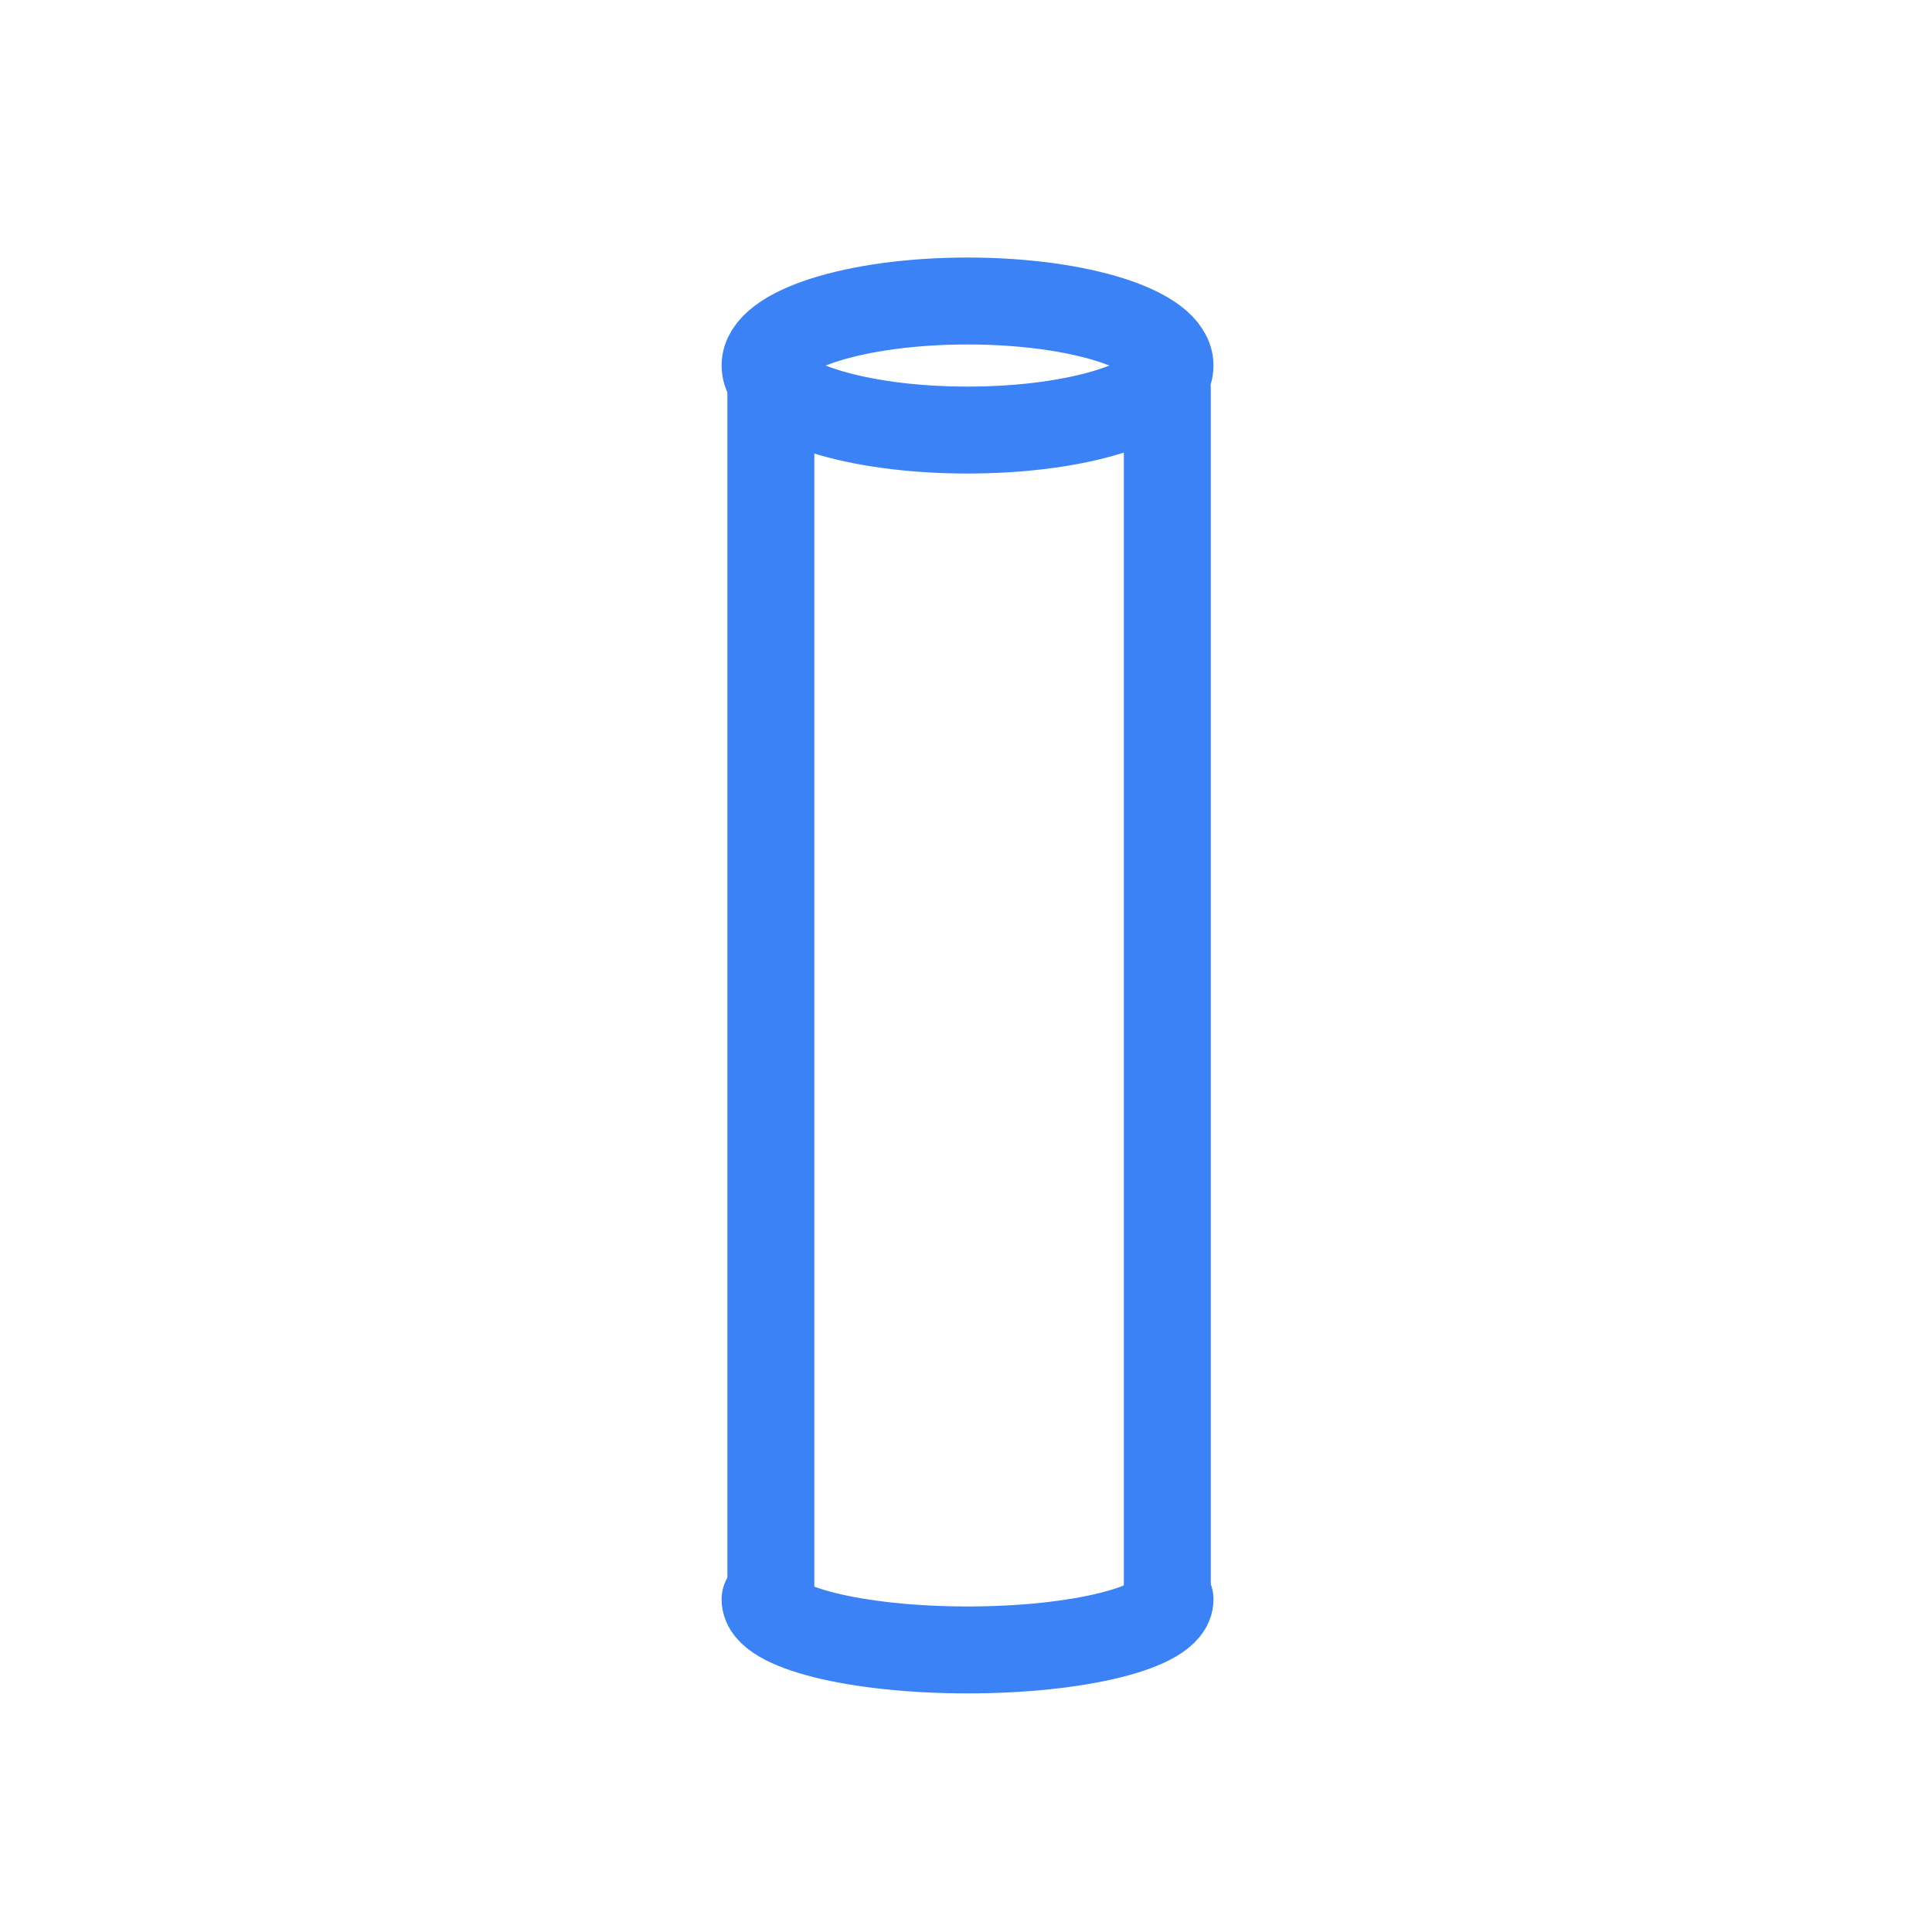
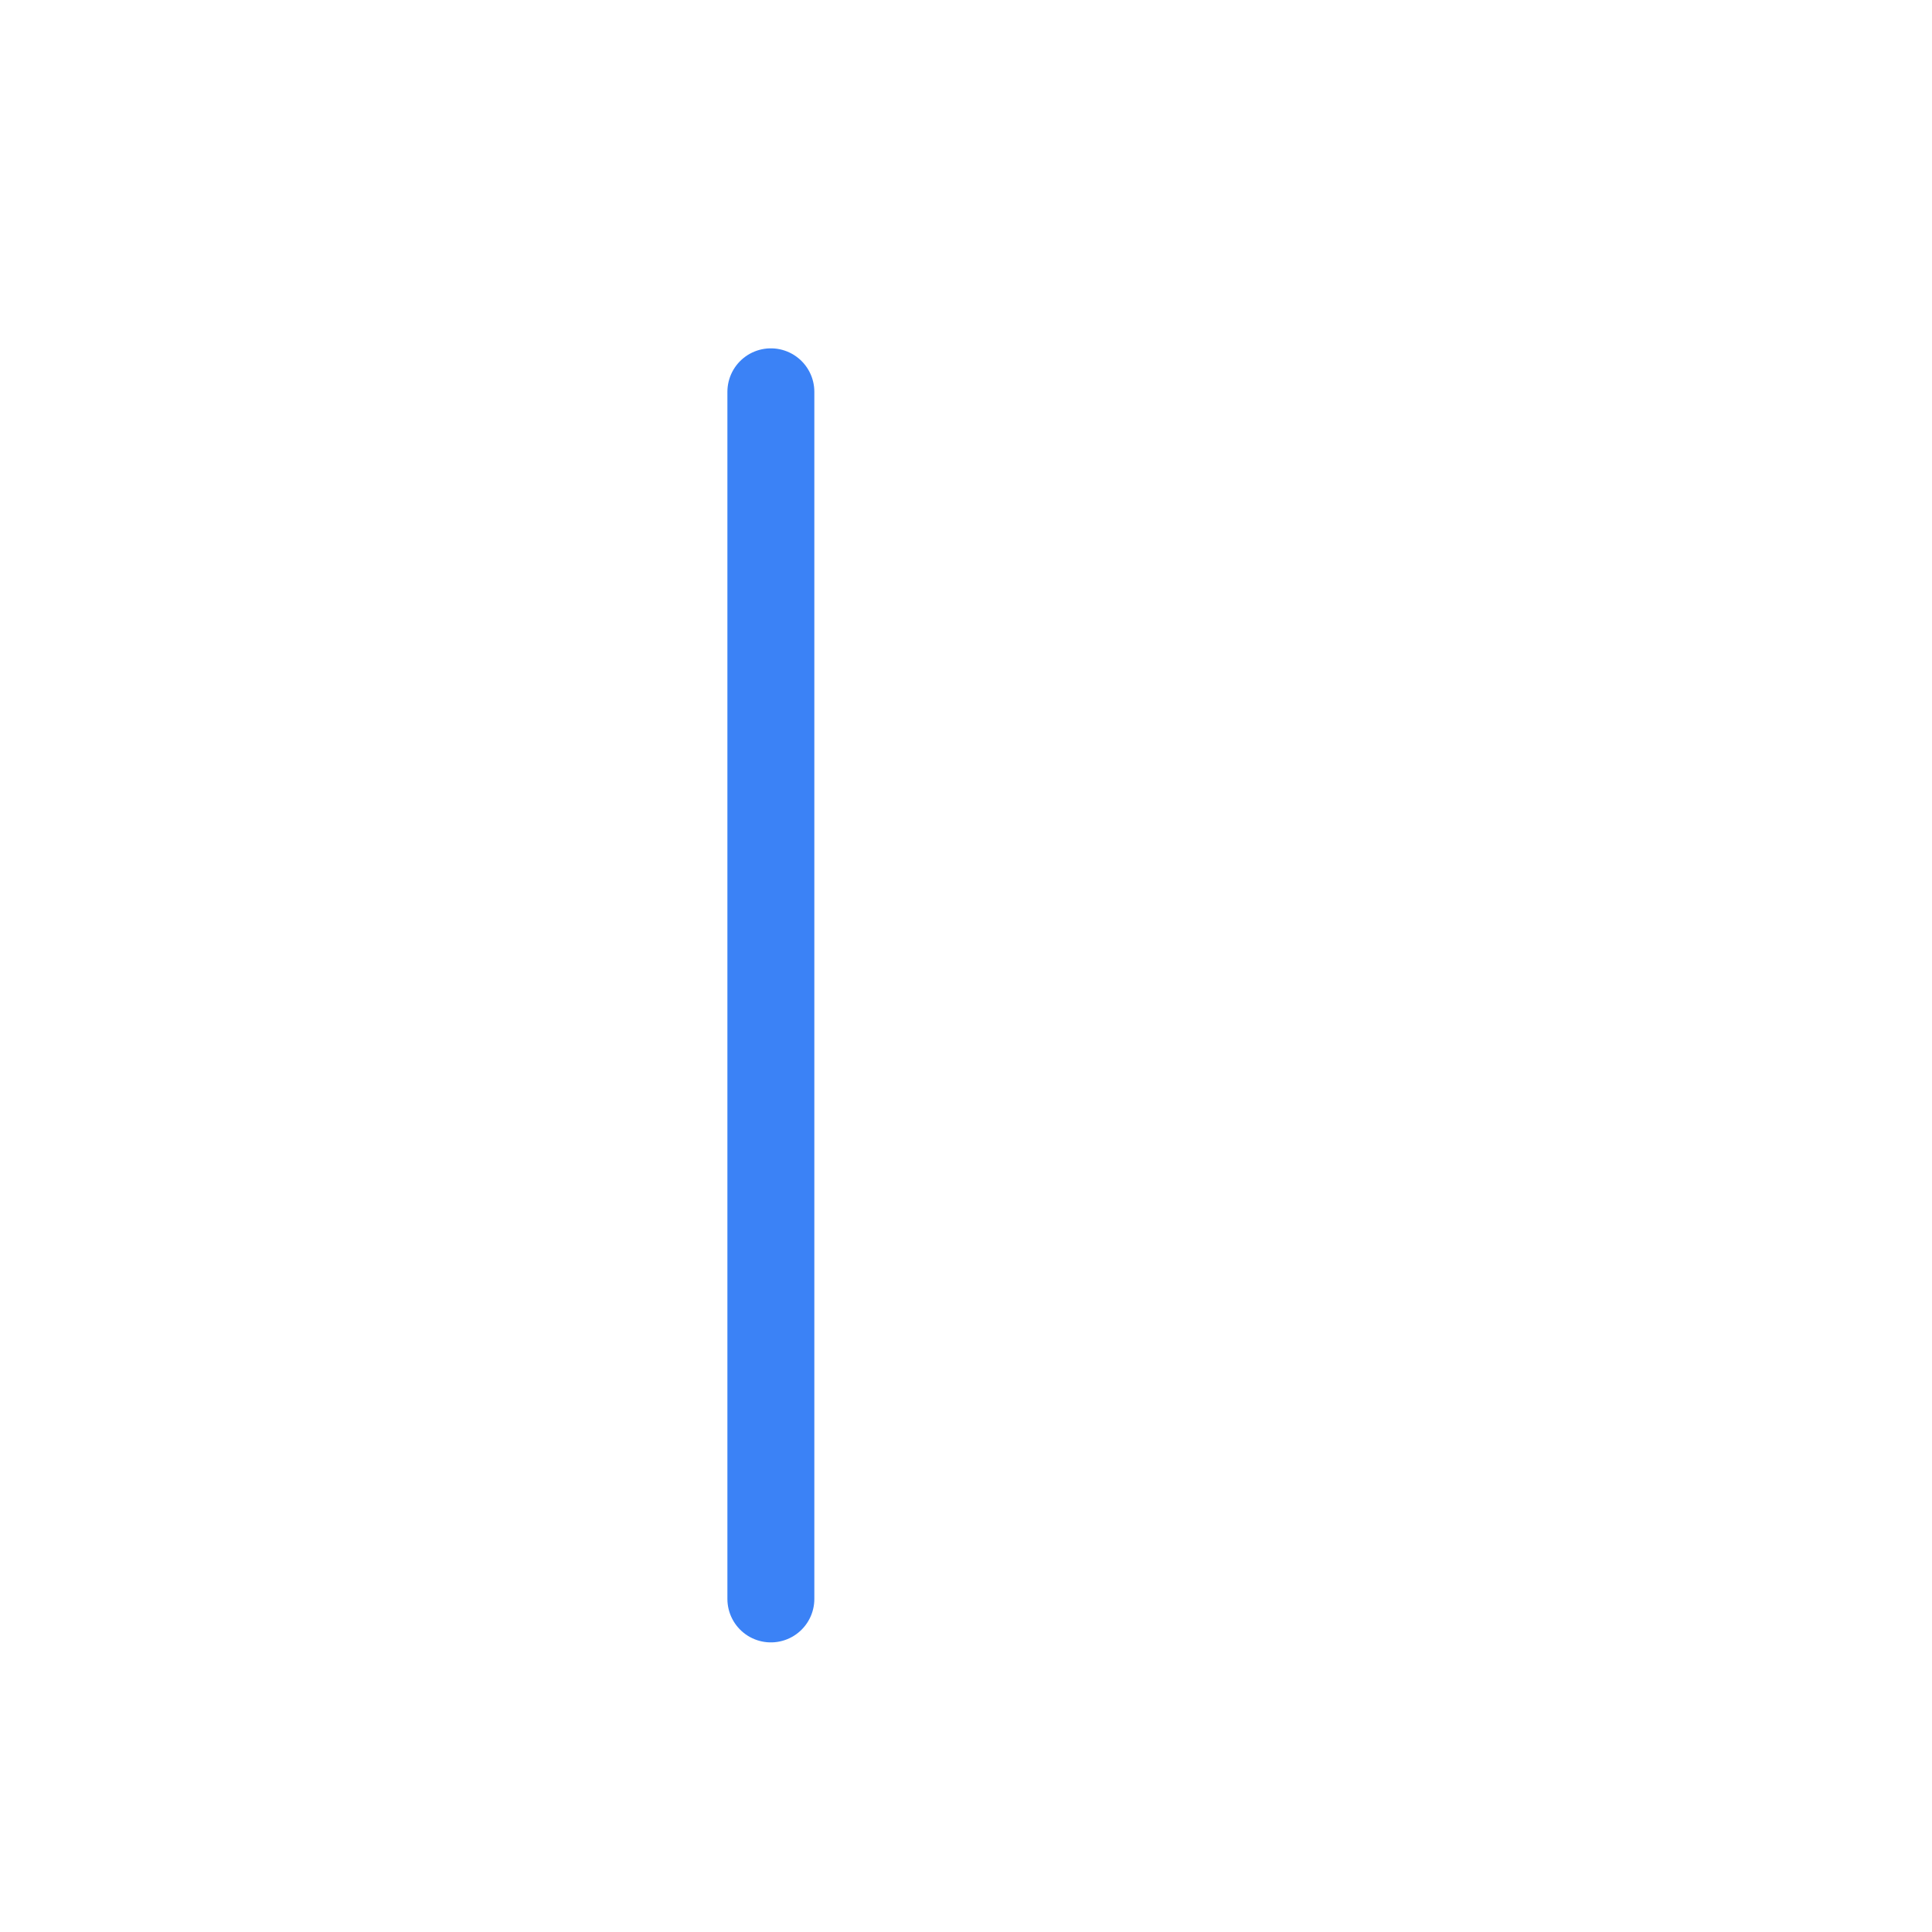
<svg xmlns="http://www.w3.org/2000/svg" width="50" height="50" viewBox="0 0 50 50" fill="none">
-   <path d="M25.04 11.13C27.934 11.13 30.28 10.382 30.28 9.46C30.28 8.538 27.934 7.79 25.04 7.79C22.146 7.79 19.8 8.538 19.8 9.46C19.8 10.382 22.146 11.13 25.04 11.13Z" stroke="#3B82F6" stroke-width="2.25" stroke-linecap="round" stroke-linejoin="round" />
-   <path d="M30.28 41.39C30.28 42.11 27.93 42.7 25.04 42.7C22.15 42.7 19.8 42.11 19.8 41.39" stroke="#3B82F6" stroke-width="2.25" stroke-linecap="round" stroke-linejoin="round" />
  <path d="M19.95 10.14V41.38" stroke="#3B82F6" stroke-width="2.25" stroke-linecap="round" stroke-linejoin="round" />
-   <path d="M30.21 10.09V41.34" stroke="#3B82F6" stroke-width="2.25" stroke-linecap="round" stroke-linejoin="round" />
</svg>